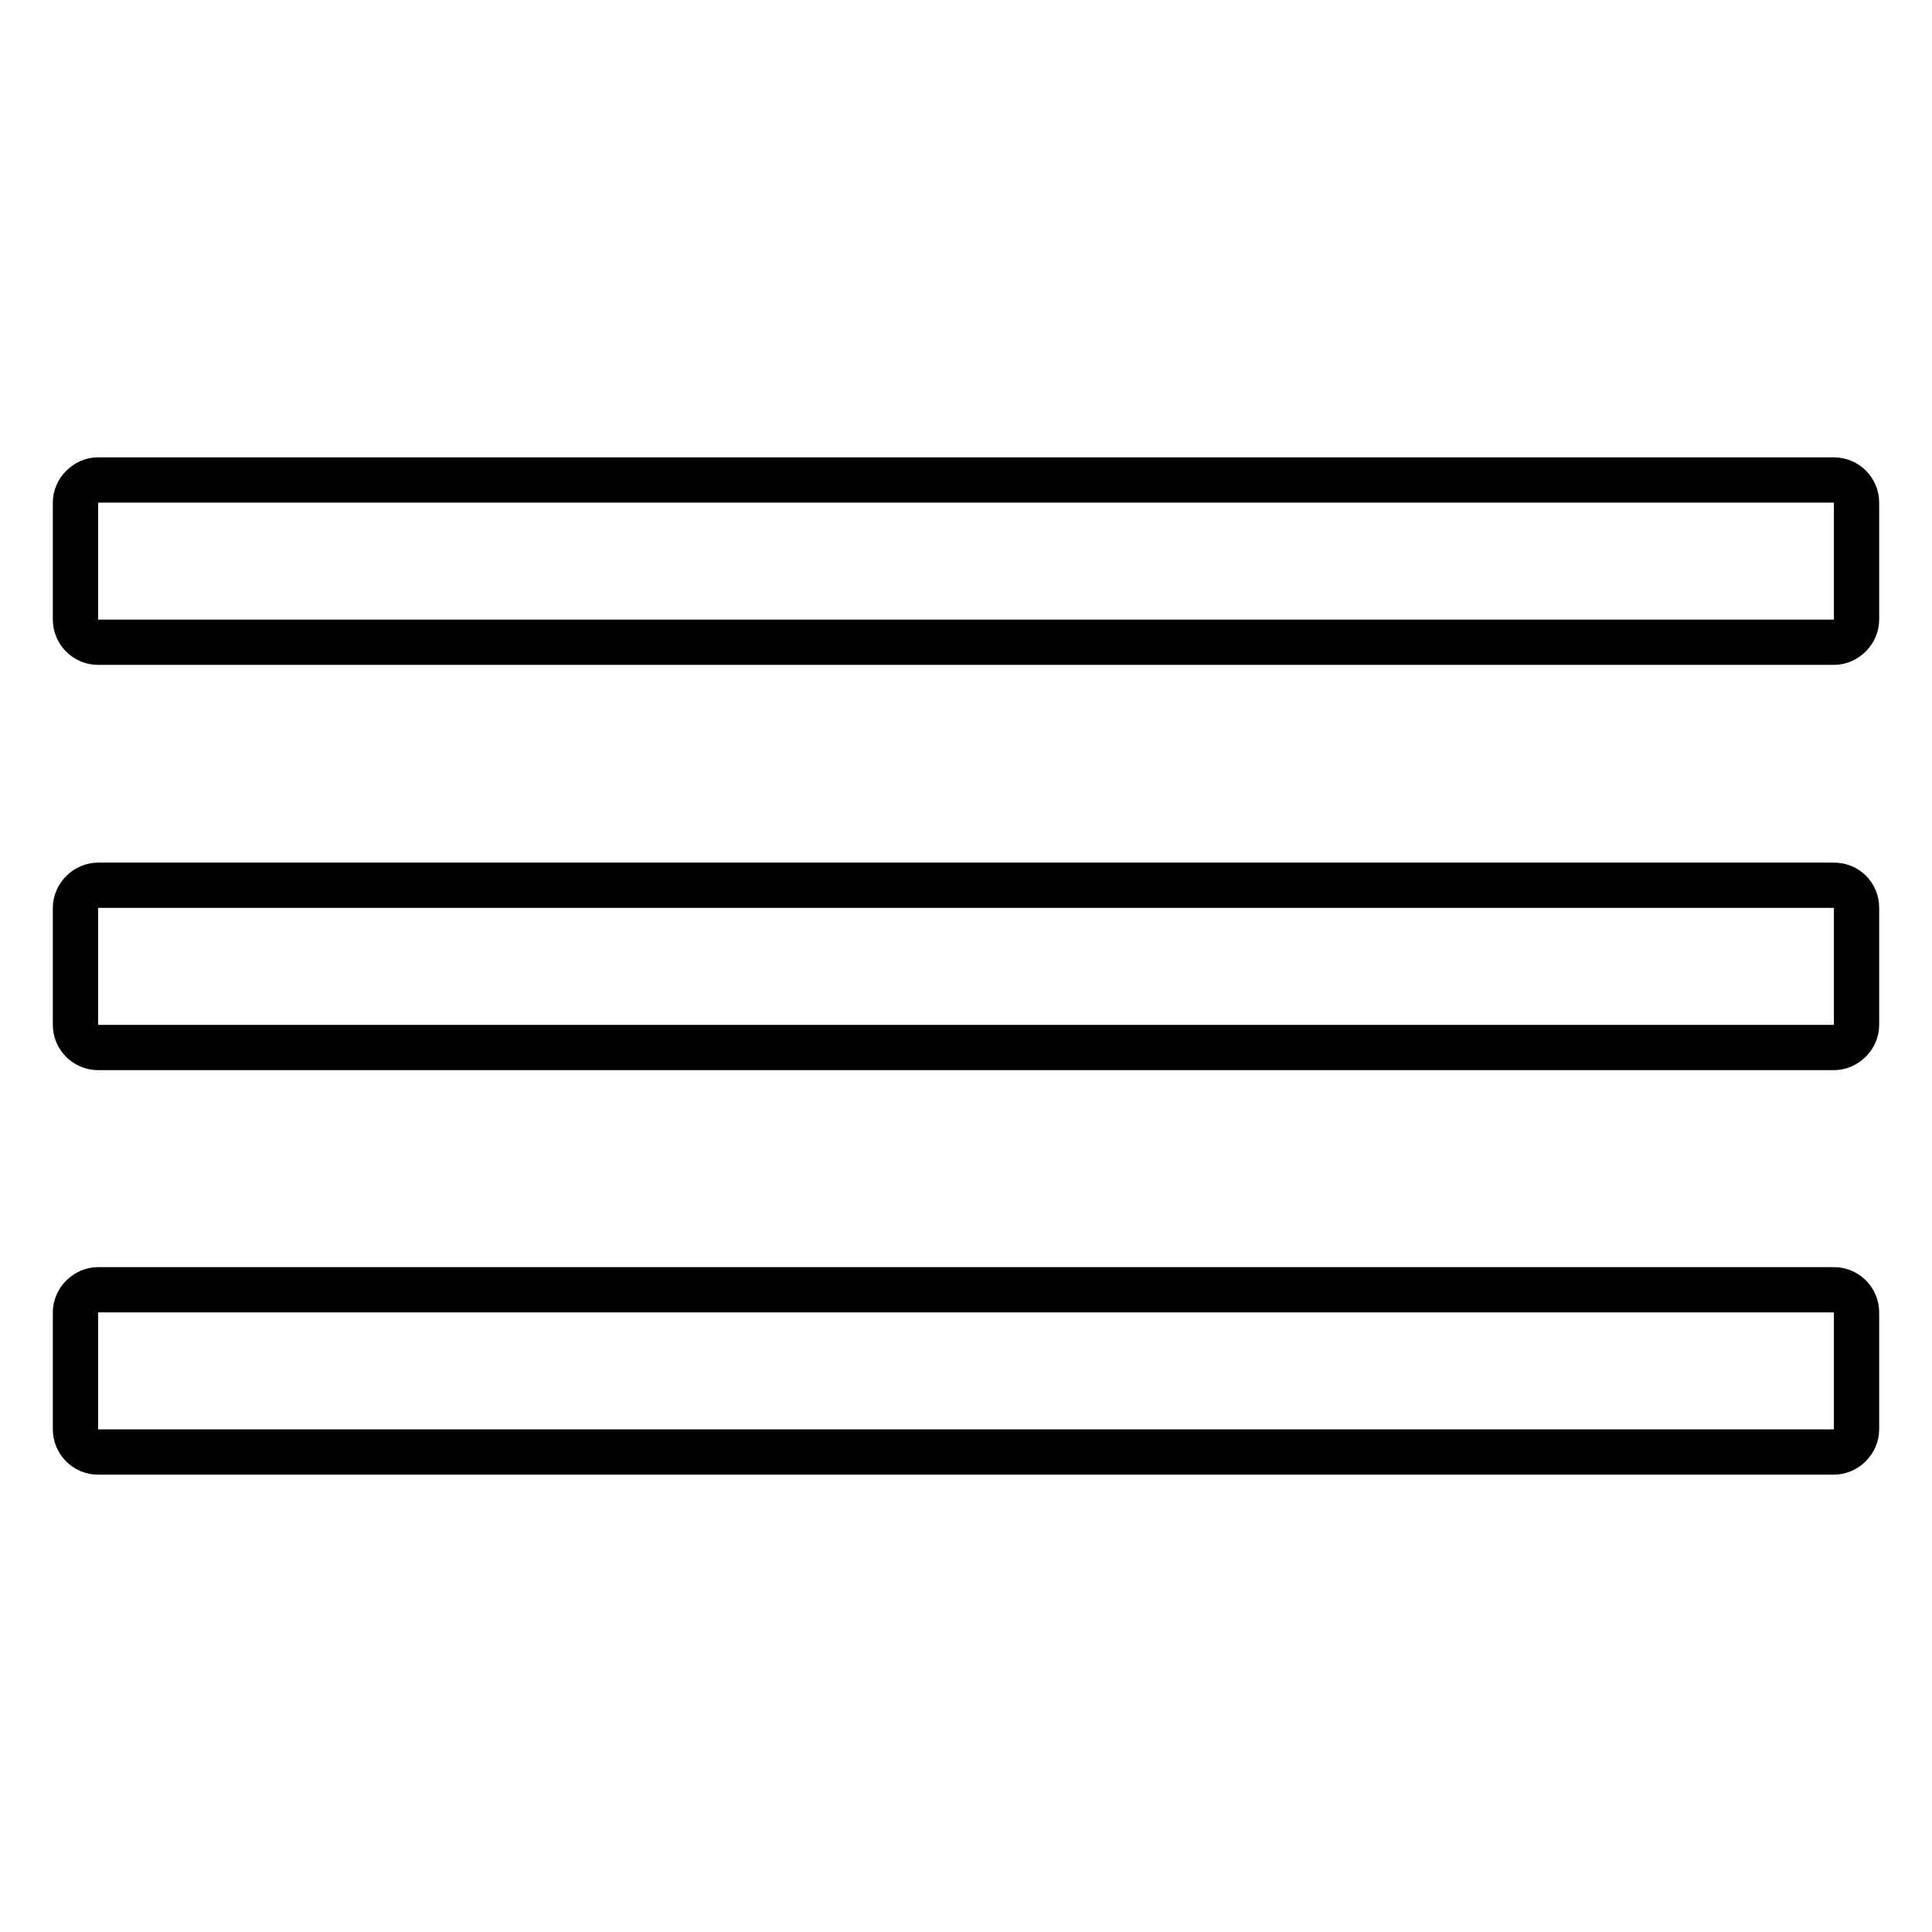
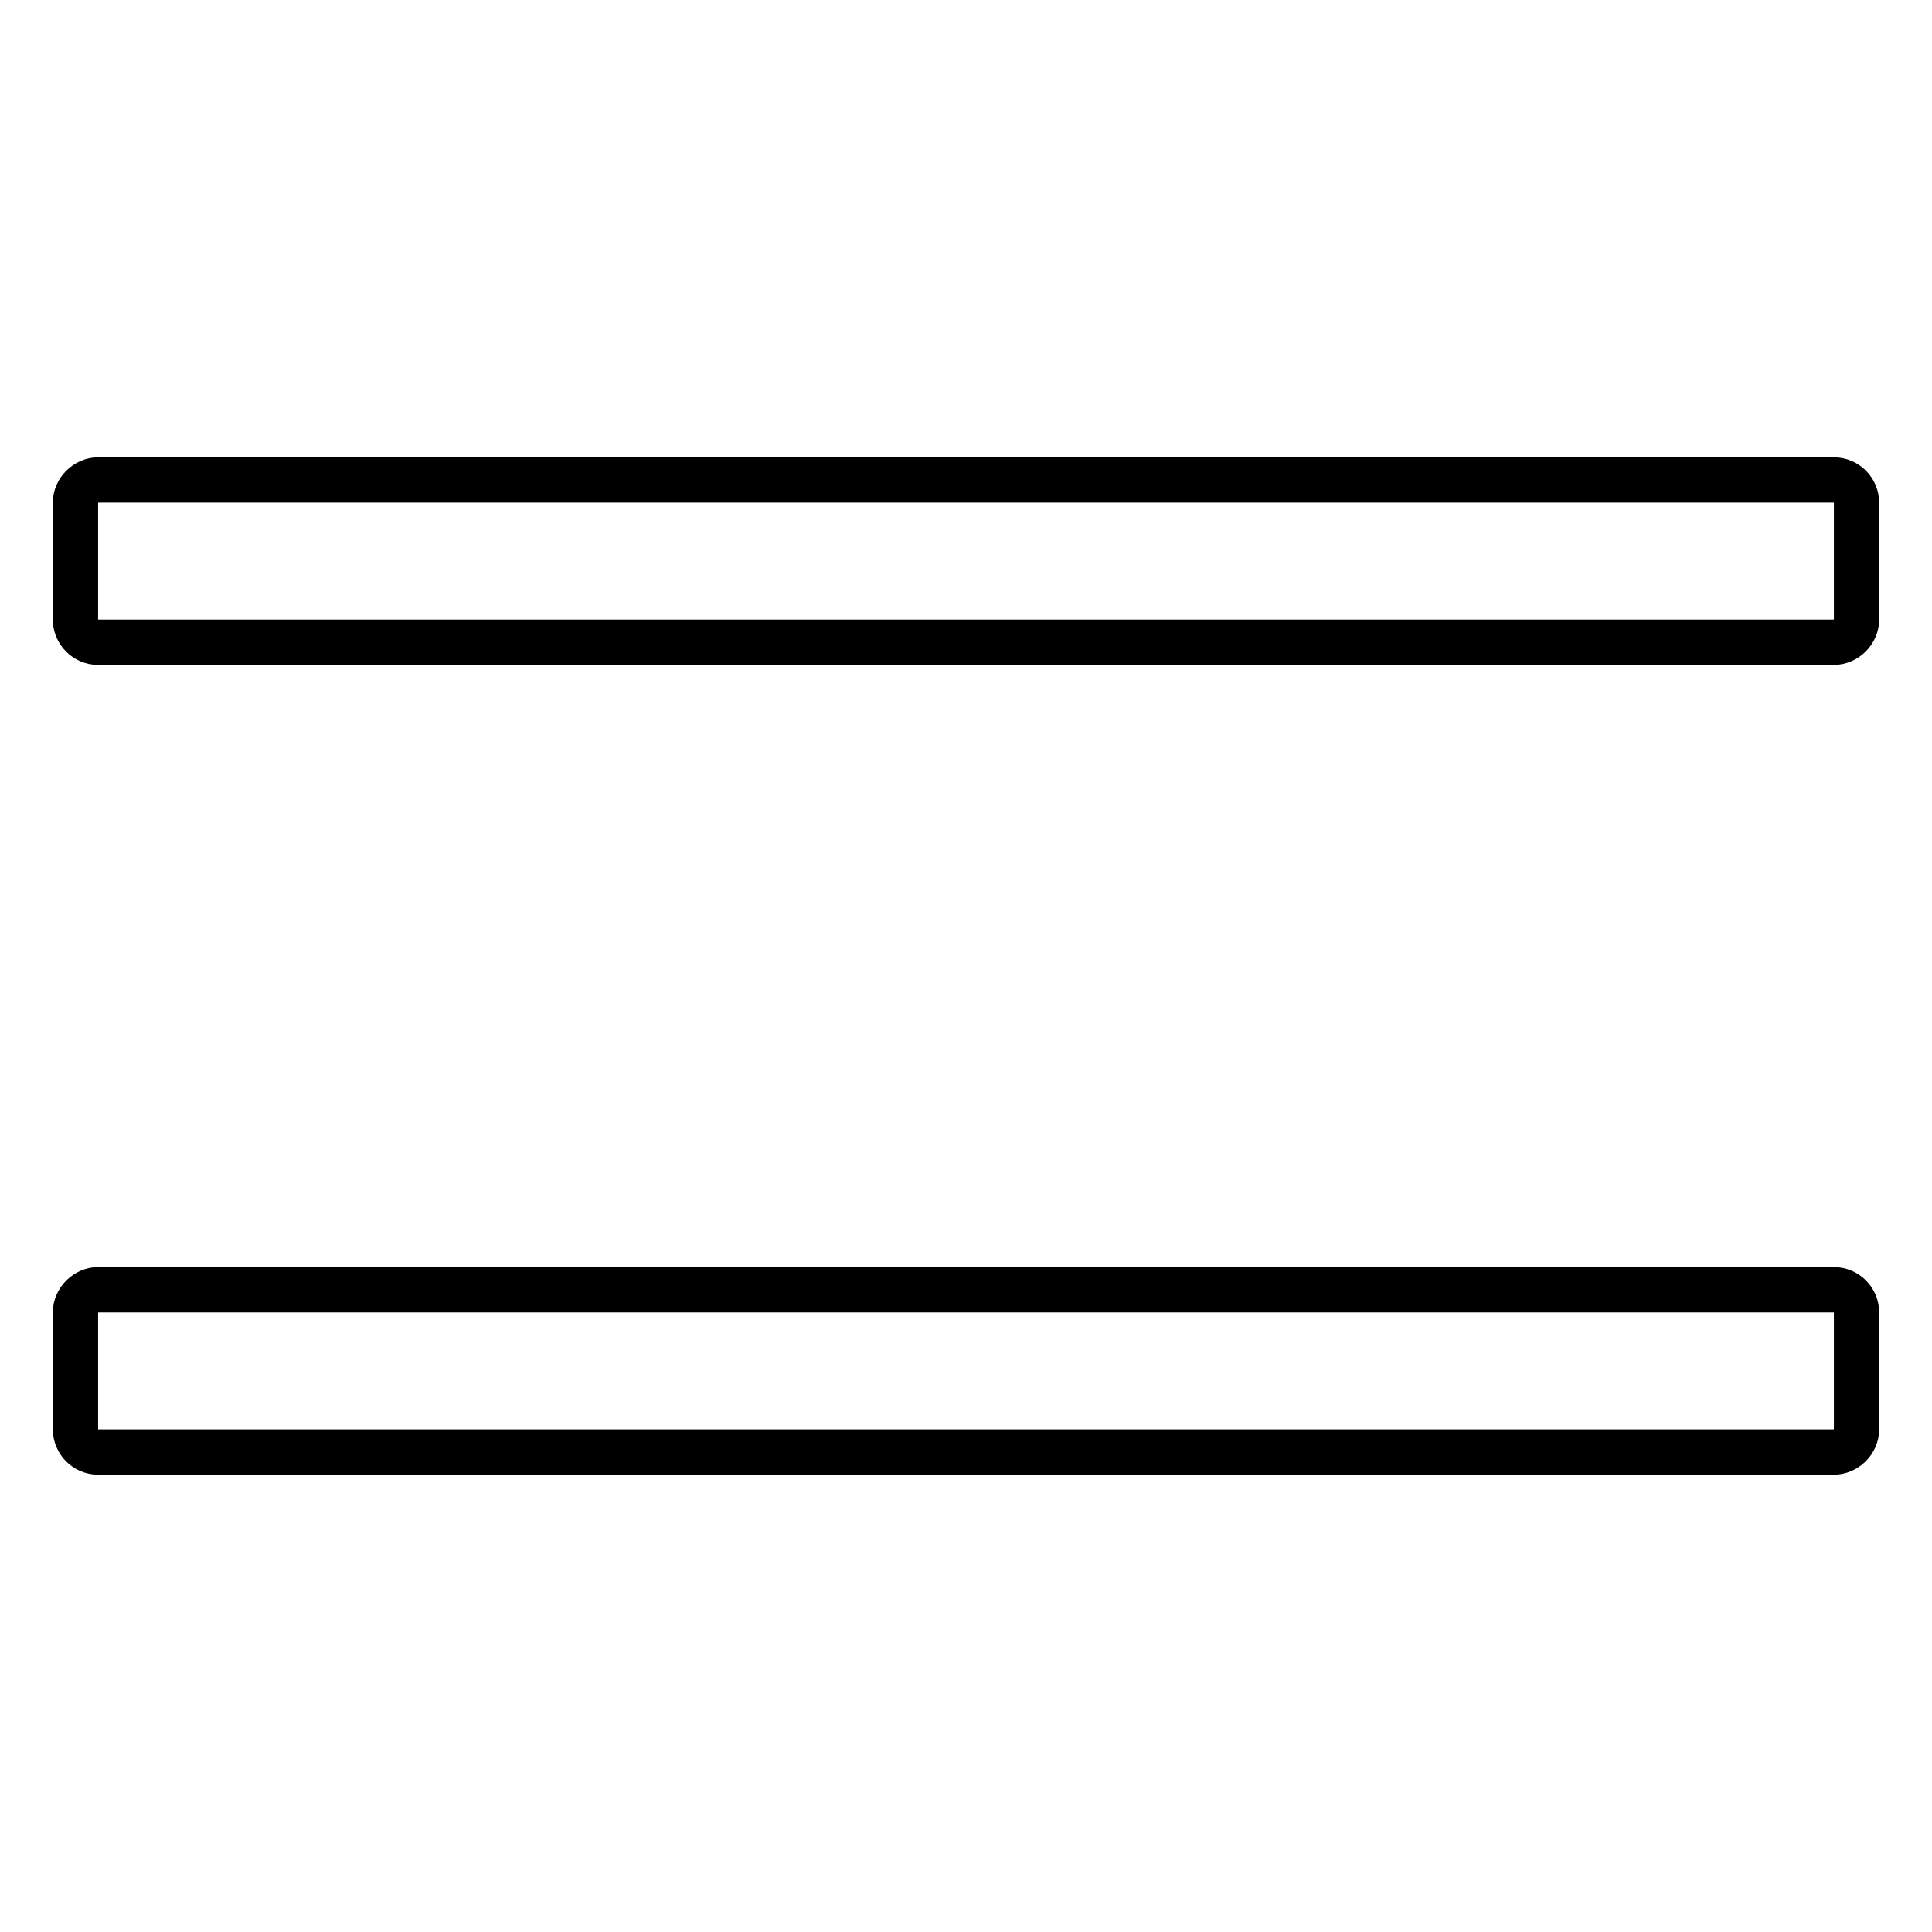
<svg xmlns="http://www.w3.org/2000/svg" version="1.1" x="0px" y="0px" viewBox="0 0 256 256" enable-background="new 0 0 256 256" xml:space="preserve">
  <g>
    <g>
      <path stroke-width="6" fill-opacity="0" stroke="#000000" d="M243,85.1c1.6,0,3-1.4,3-3V66.6c0-1.6-1.3-3-3-3H13c-1.6,0-3,1.4-3,3v15.5c0,1.6,1.3,3,3,3H243z" />
-       <path stroke-width="6" fill-opacity="0" stroke="#000000" d="M10,135.8c0,1.6,1.3,3,3,3h230c1.6,0,3-1.4,3-3v-15.5c0-1.7-1.3-3-3-3H13c-1.6,0-3,1.4-3,3V135.8z" />
      <path stroke-width="6" fill-opacity="0" stroke="#000000" d="M10,189.4c0,1.6,1.3,3,3,3h230c1.6,0,3-1.4,3-3v-15.5c0-1.6-1.3-3-3-3H13c-1.6,0-3,1.4-3,3V189.4z" />
    </g>
  </g>
</svg>